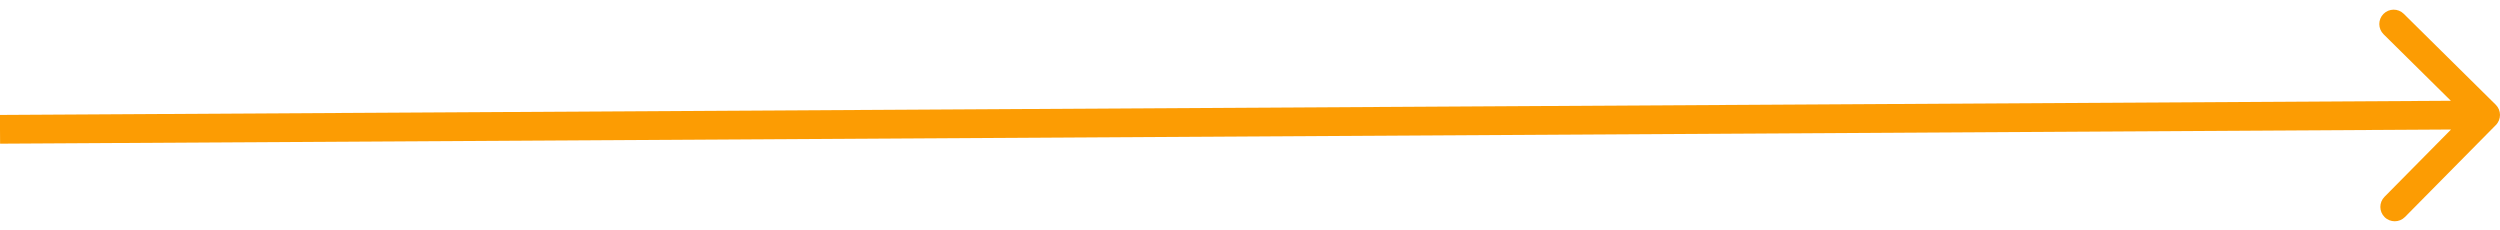
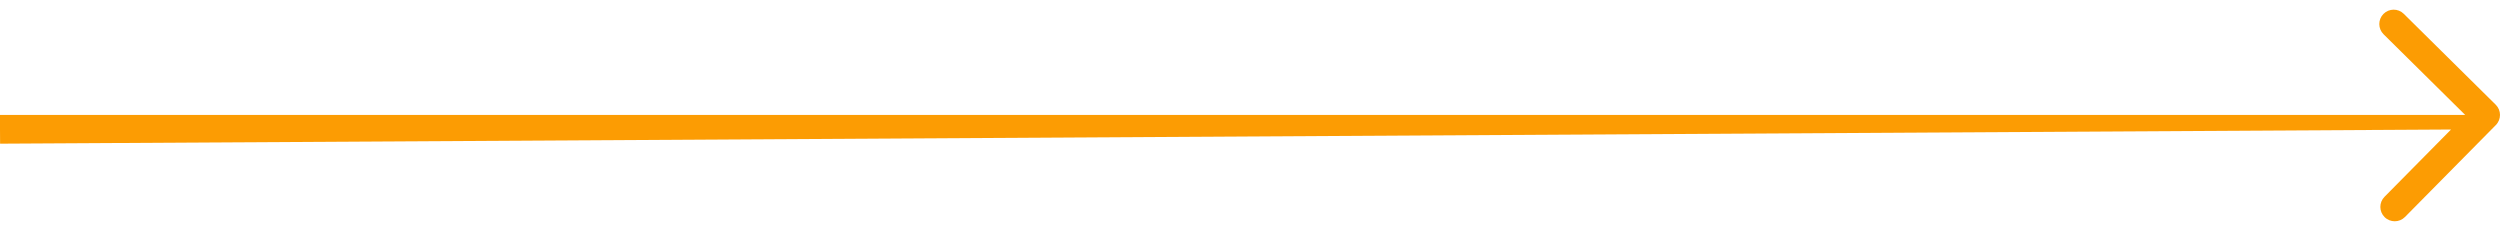
<svg xmlns="http://www.w3.org/2000/svg" width="174" height="16" viewBox="0 0 174 16" fill="none">
-   <path d="M173.711 8.703C174.099 8.31 174.096 7.677 173.703 7.289L167.302 0.962C166.91 0.573 166.276 0.577 165.888 0.97C165.5 1.363 165.504 1.996 165.896 2.384L171.586 8.008L165.962 13.698C165.573 14.09 165.577 14.724 165.97 15.112C166.363 15.5 166.996 15.496 167.384 15.104L173.711 8.703ZM0 9L0.006 10L173.006 9L173 8L172.994 7L-0.006 8L0 9Z" fill="#FC9C03" />
+   <path d="M173.711 8.703C174.099 8.31 174.096 7.677 173.703 7.289L167.302 0.962C166.91 0.573 166.276 0.577 165.888 0.97C165.5 1.363 165.504 1.996 165.896 2.384L171.586 8.008L165.962 13.698C165.573 14.09 165.577 14.724 165.97 15.112C166.363 15.5 166.996 15.496 167.384 15.104L173.711 8.703ZM0 9L0.006 10L173.006 9L173 8L-0.006 8L0 9Z" fill="#FC9C03" />
</svg>